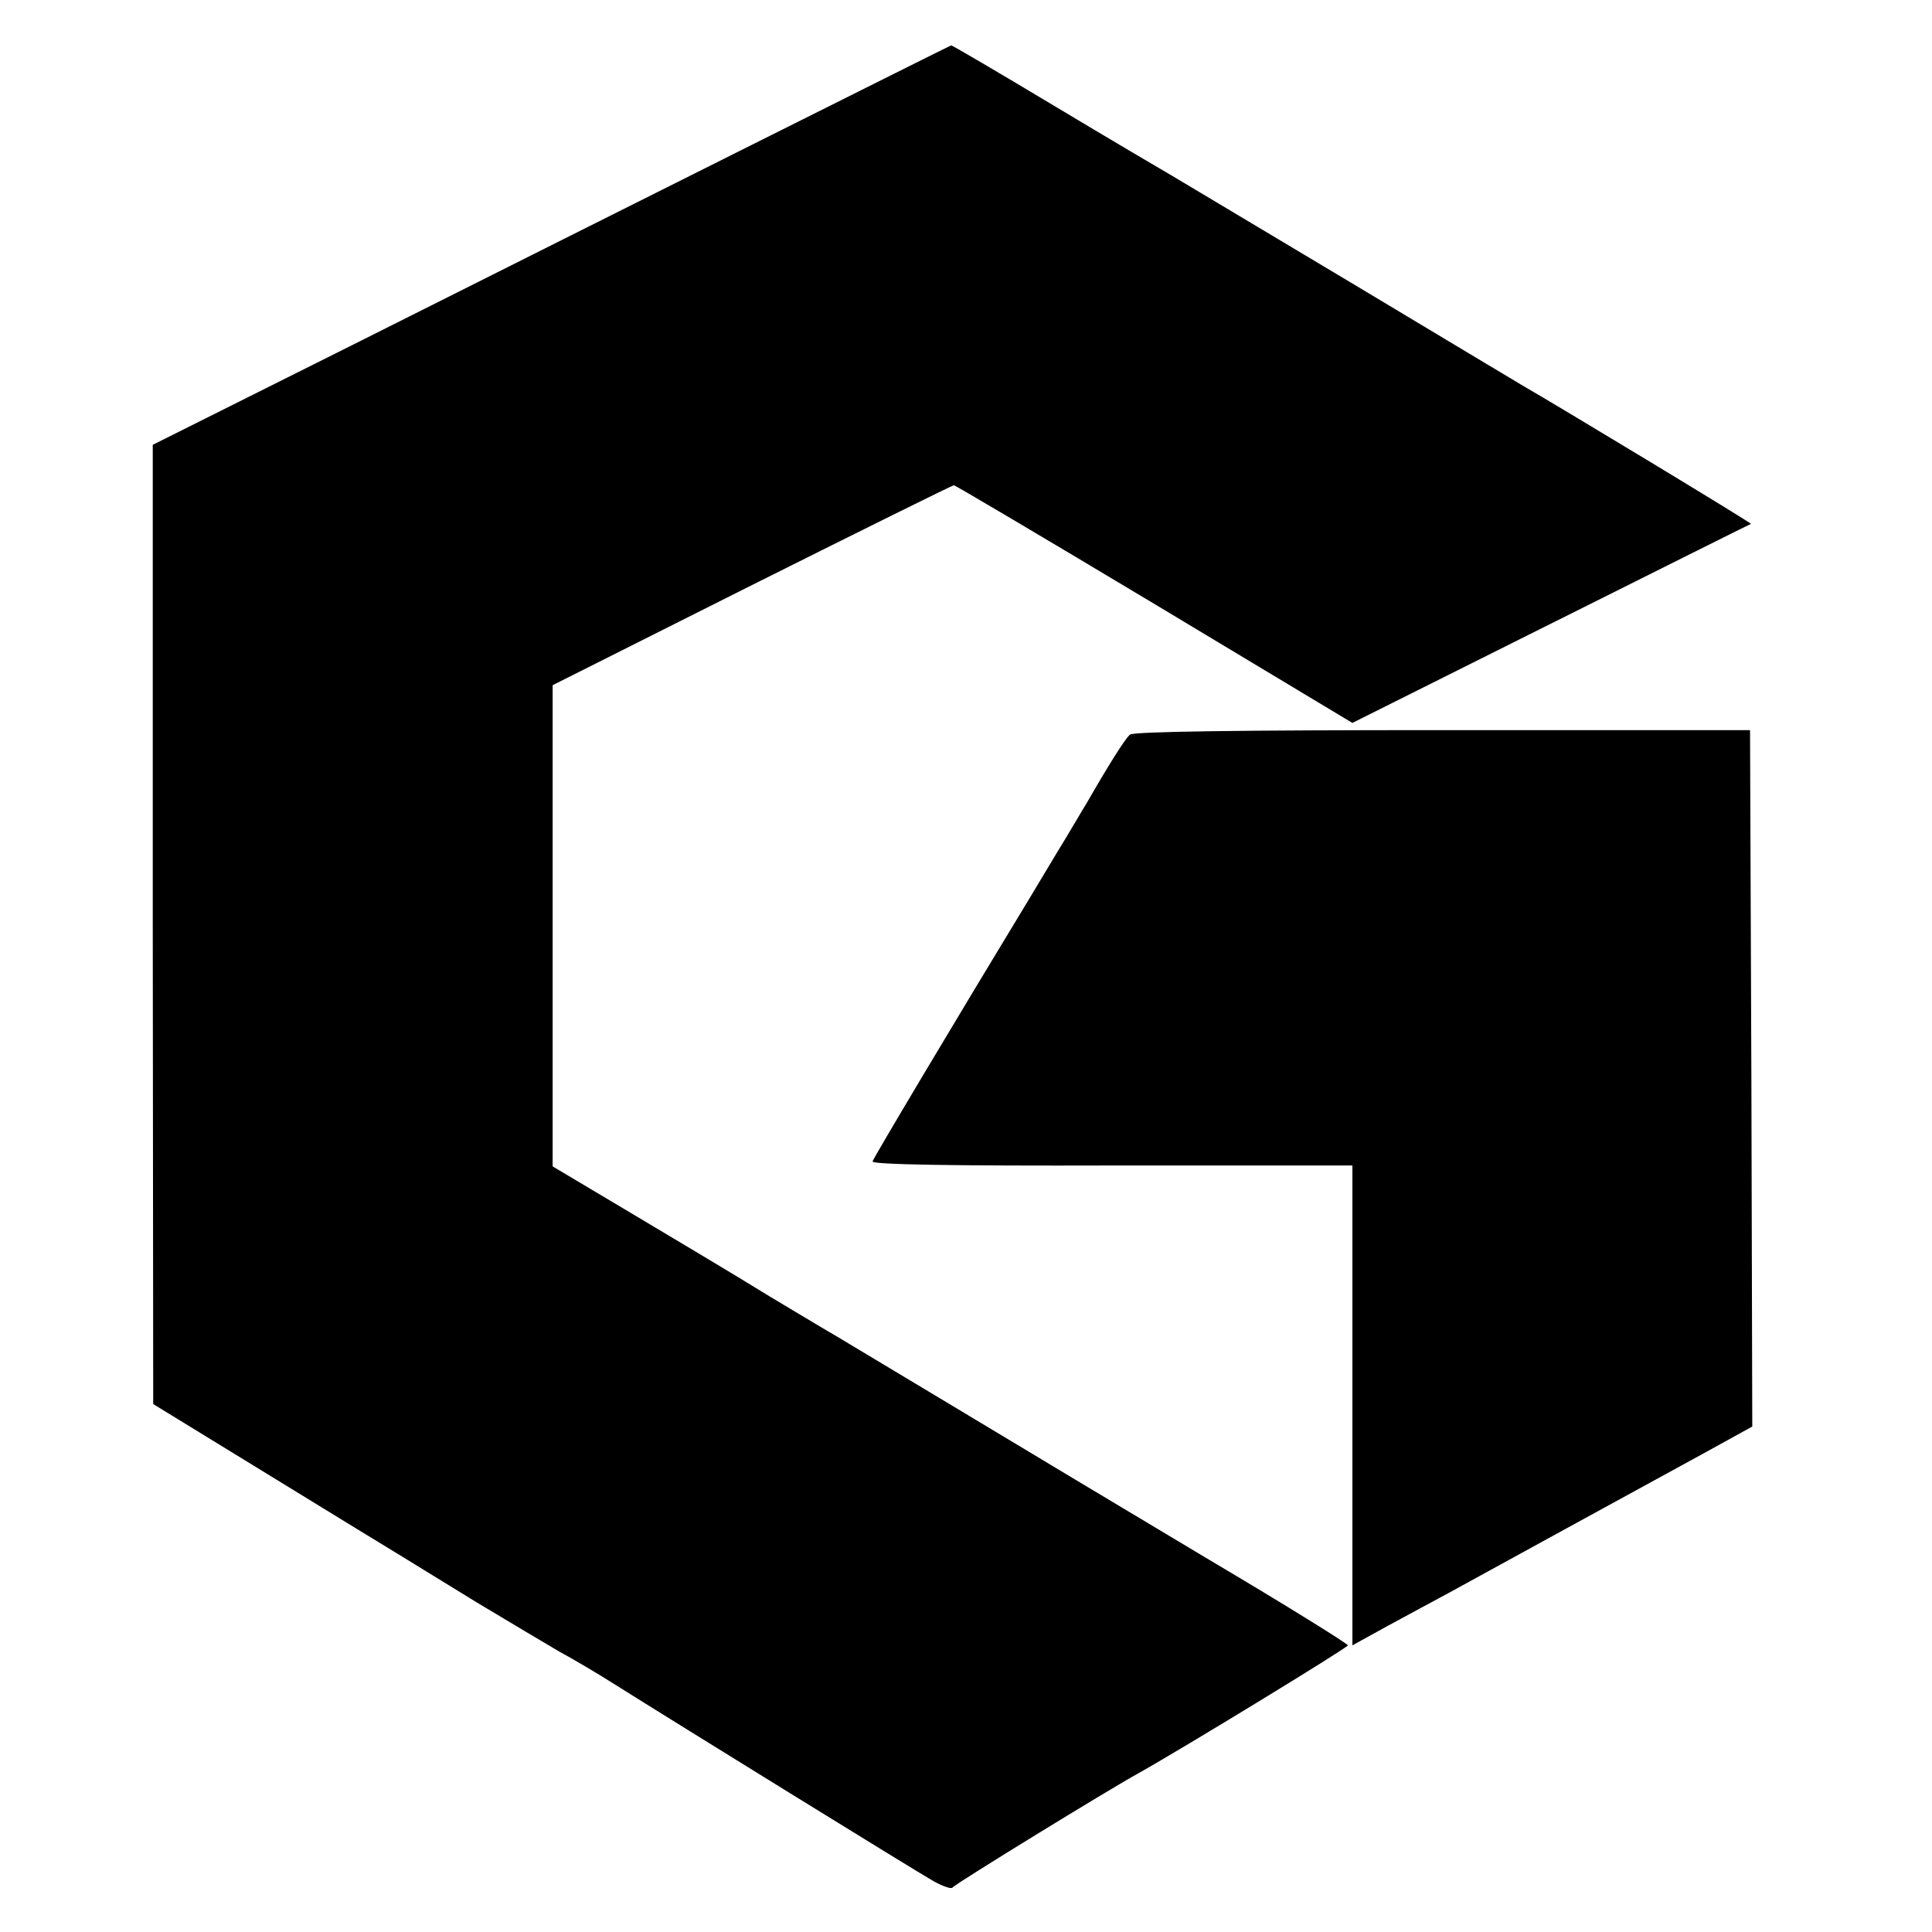
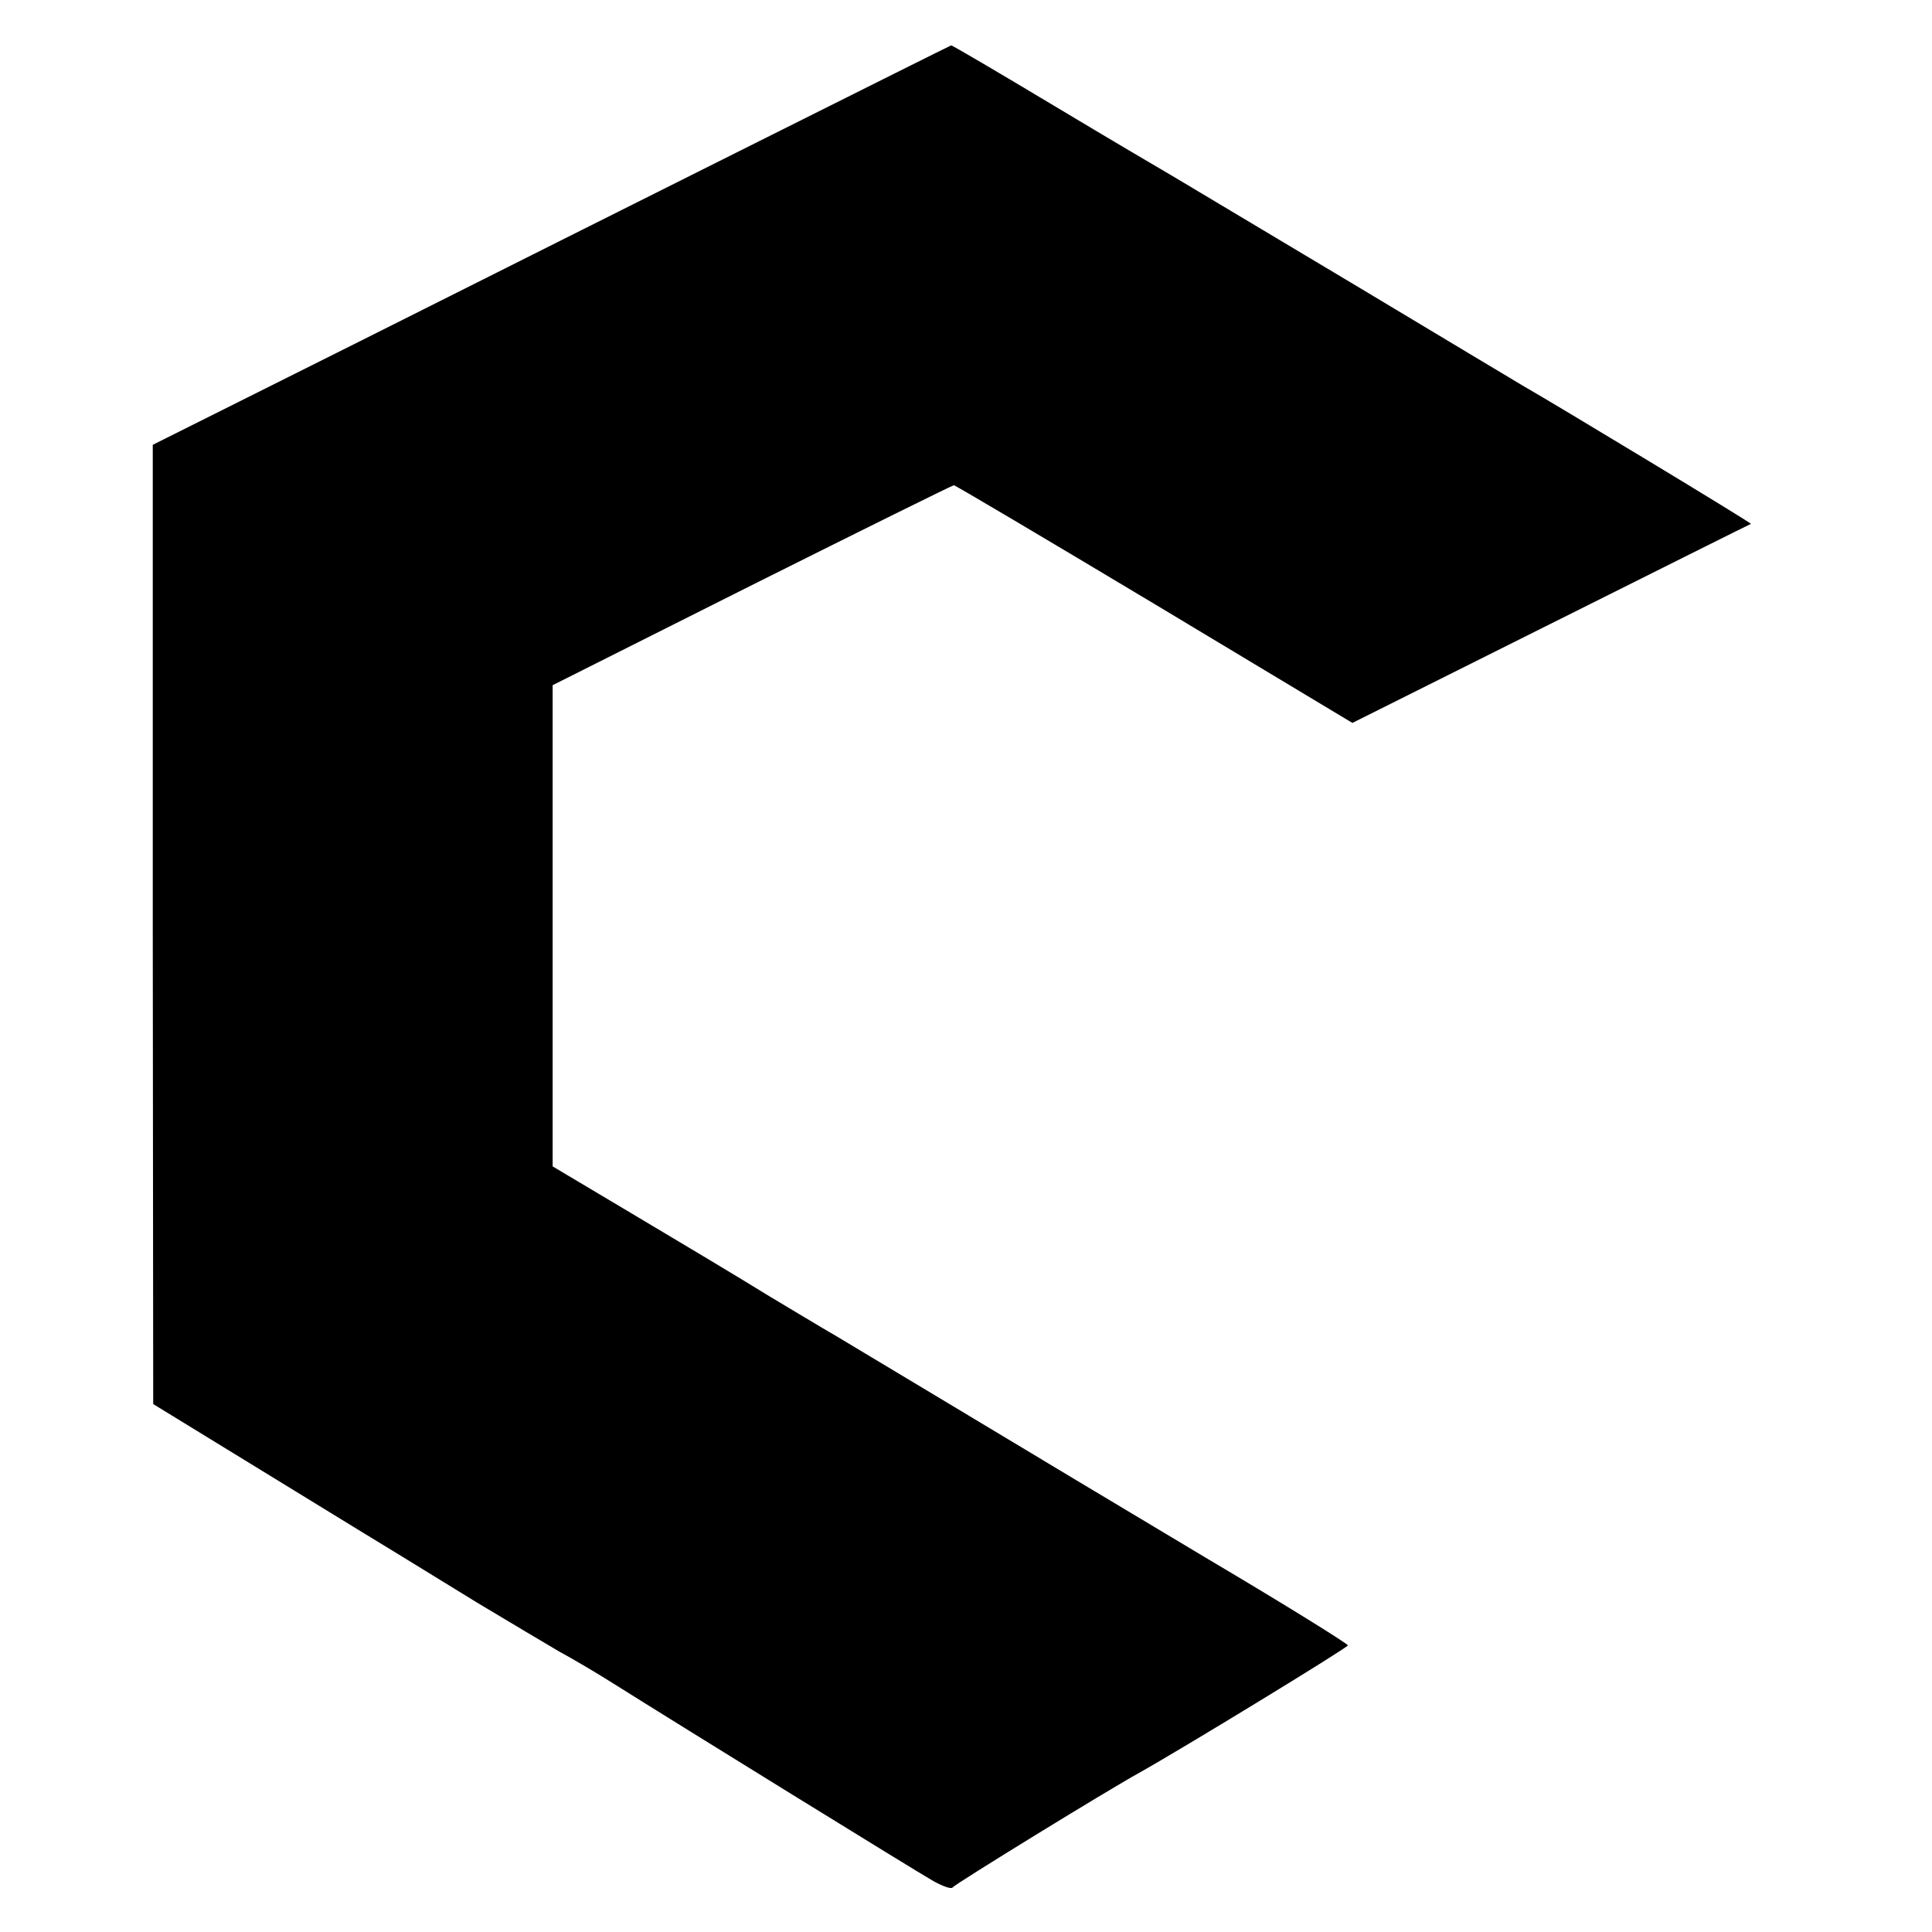
<svg xmlns="http://www.w3.org/2000/svg" version="1.0" width="430pt" height="430pt" viewBox="0 0 430 430" preserveAspectRatio="xMidYMid meet">
  <g transform="translate(0,430) scale(0.1,-0.1)" fill="#000000" stroke="none">
    <path d="M1690 3986 c-234 -117 -633 -317 -888 -445 l-462 -231 0 -1068 1 -1067 261 -160 c143 -88 276 -169 294 -180 18 -11 93 -57 166 -102 73 -44 156 -93 183 -109 28 -15 84 -48 125 -74 135 -85 669 -415 708 -437 20 -11 39 -18 42 -14 4 7 351 220 415 255 98 55 465 279 465 284 -1 4 -139 90 -308 190 -169 101 -426 255 -572 343 -145 87 -265 159 -265 159 -1 0 -64 38 -141 84 -76 47 -217 131 -311 187 l-173 103 0 536 0 535 444 223 c244 122 446 222 449 222 3 0 204 -119 446 -264 l441 -265 442 221 c244 122 444 222 445 222 2 2 -435 266 -505 306 -15 9 -189 113 -387 232 -198 118 -376 225 -395 236 -19 11 -138 81 -263 156 -125 75 -229 136 -230 135 -1 0 -193 -96 -427 -213z" />
-     <path d="M2515 2665 c-11 -9 -49 -70 -95 -150 -10 -16 -40 -68 -69 -115 -28 -47 -55 -92 -60 -100 -159 -262 -347 -577 -349 -585 -2 -7 181 -10 533 -9 l535 0 0 -534 0 -534 78 43 c42 23 104 56 137 74 71 39 414 227 568 311 l107 59 -2 775 -3 775 -684 0 c-444 0 -688 -3 -696 -10z" />
  </g>
</svg>